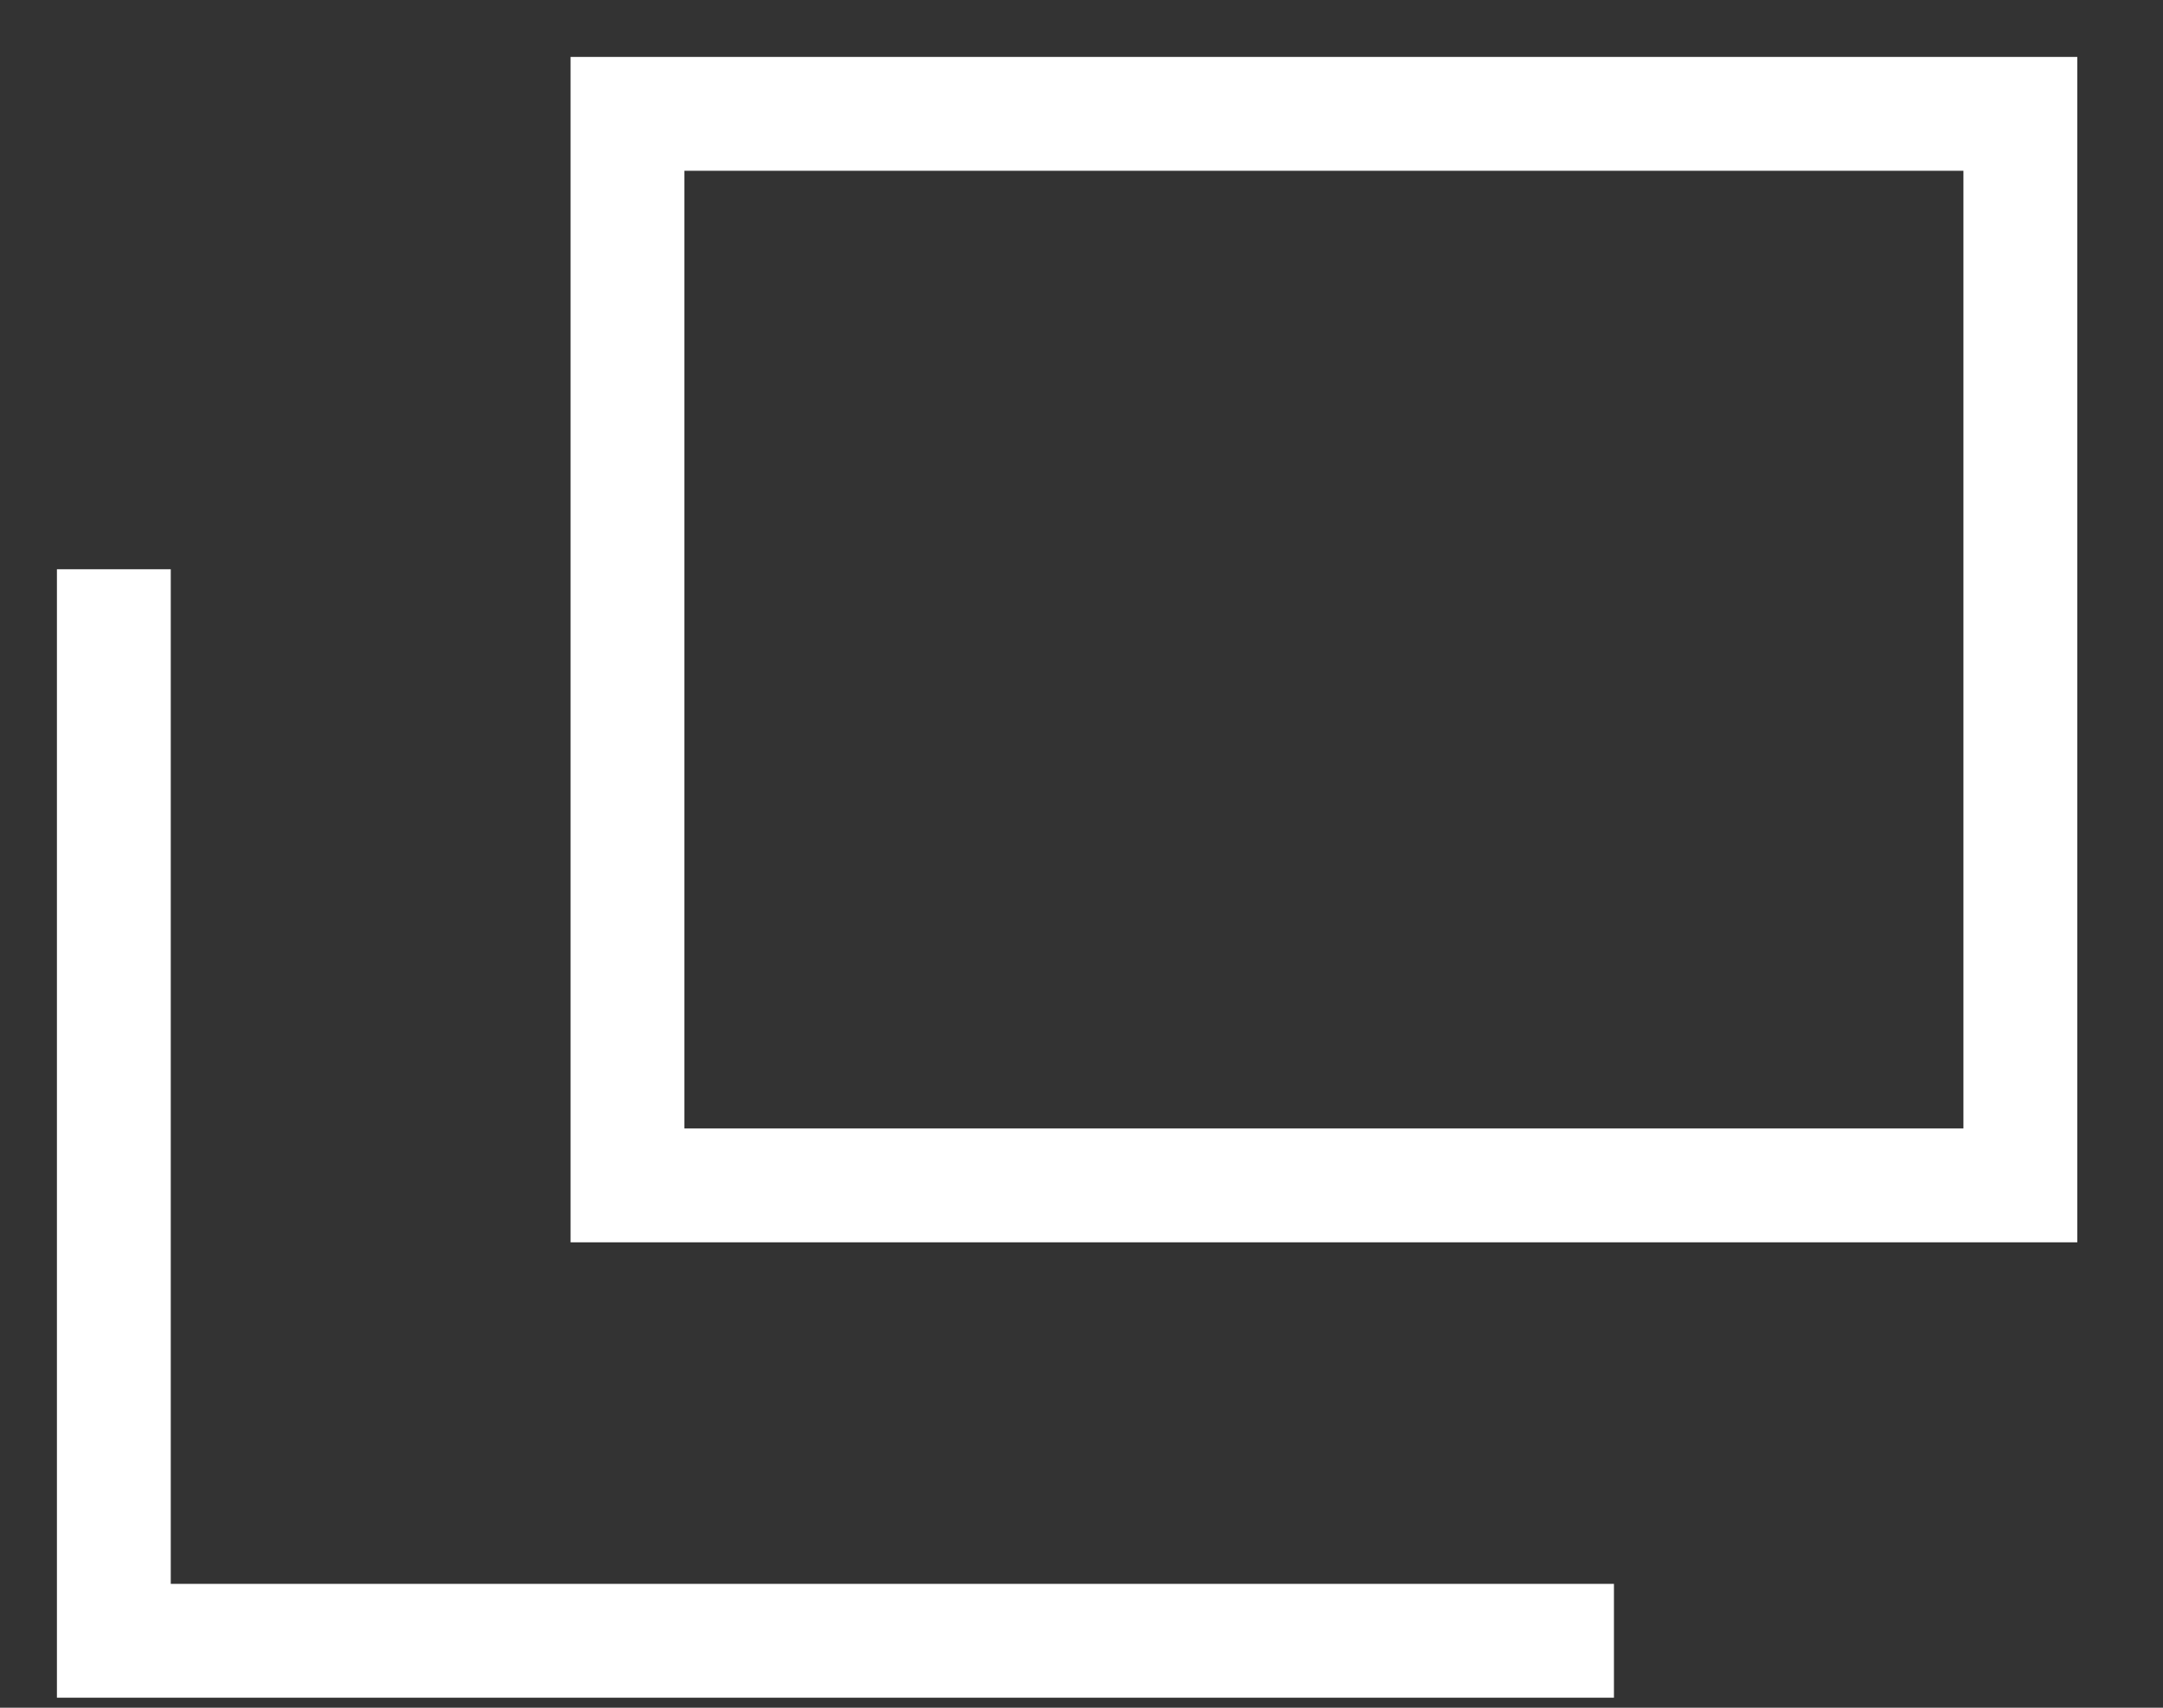
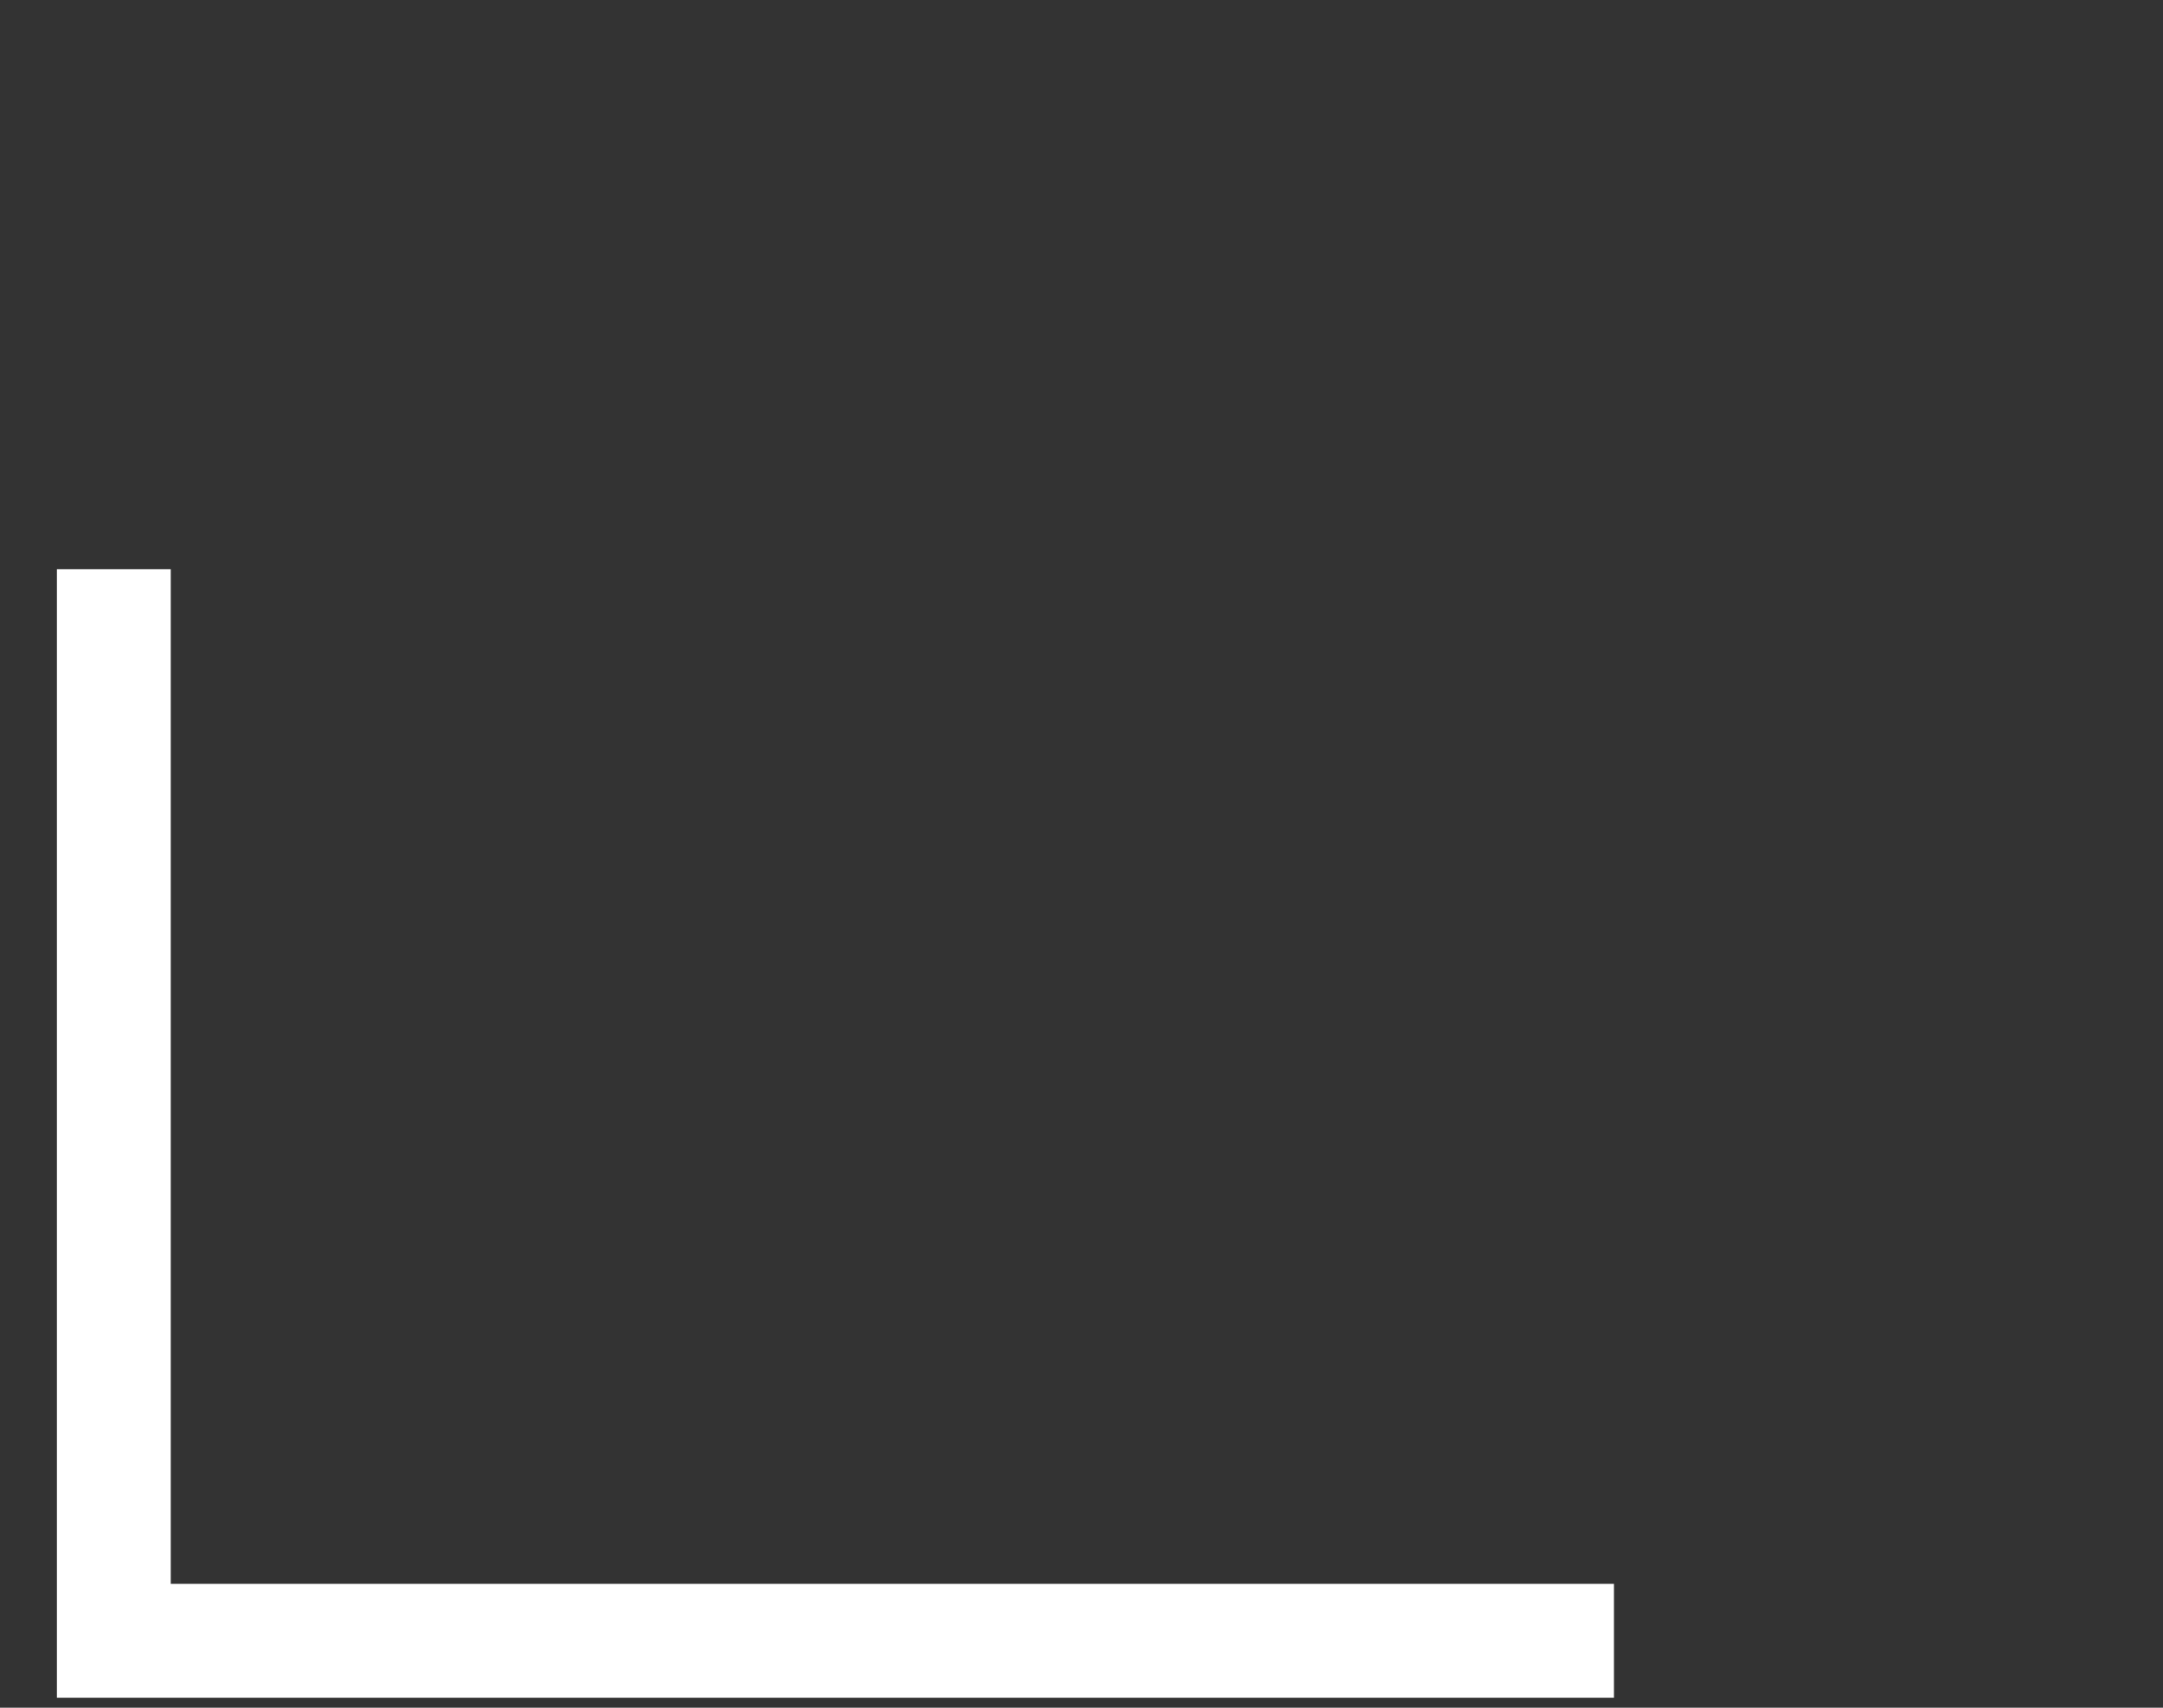
<svg xmlns="http://www.w3.org/2000/svg" width="19" height="15" viewBox="0 0 19 15" fill="none">
  <rect x="0" y="0" width="19" height="15" fill="#333333" stroke="none" />
-   <path d="M17.747 1H5.512V10.412H17.747V1Z" stroke="white" />
  <path d="M14.177 14.412H1V5" stroke="white" />
</svg>